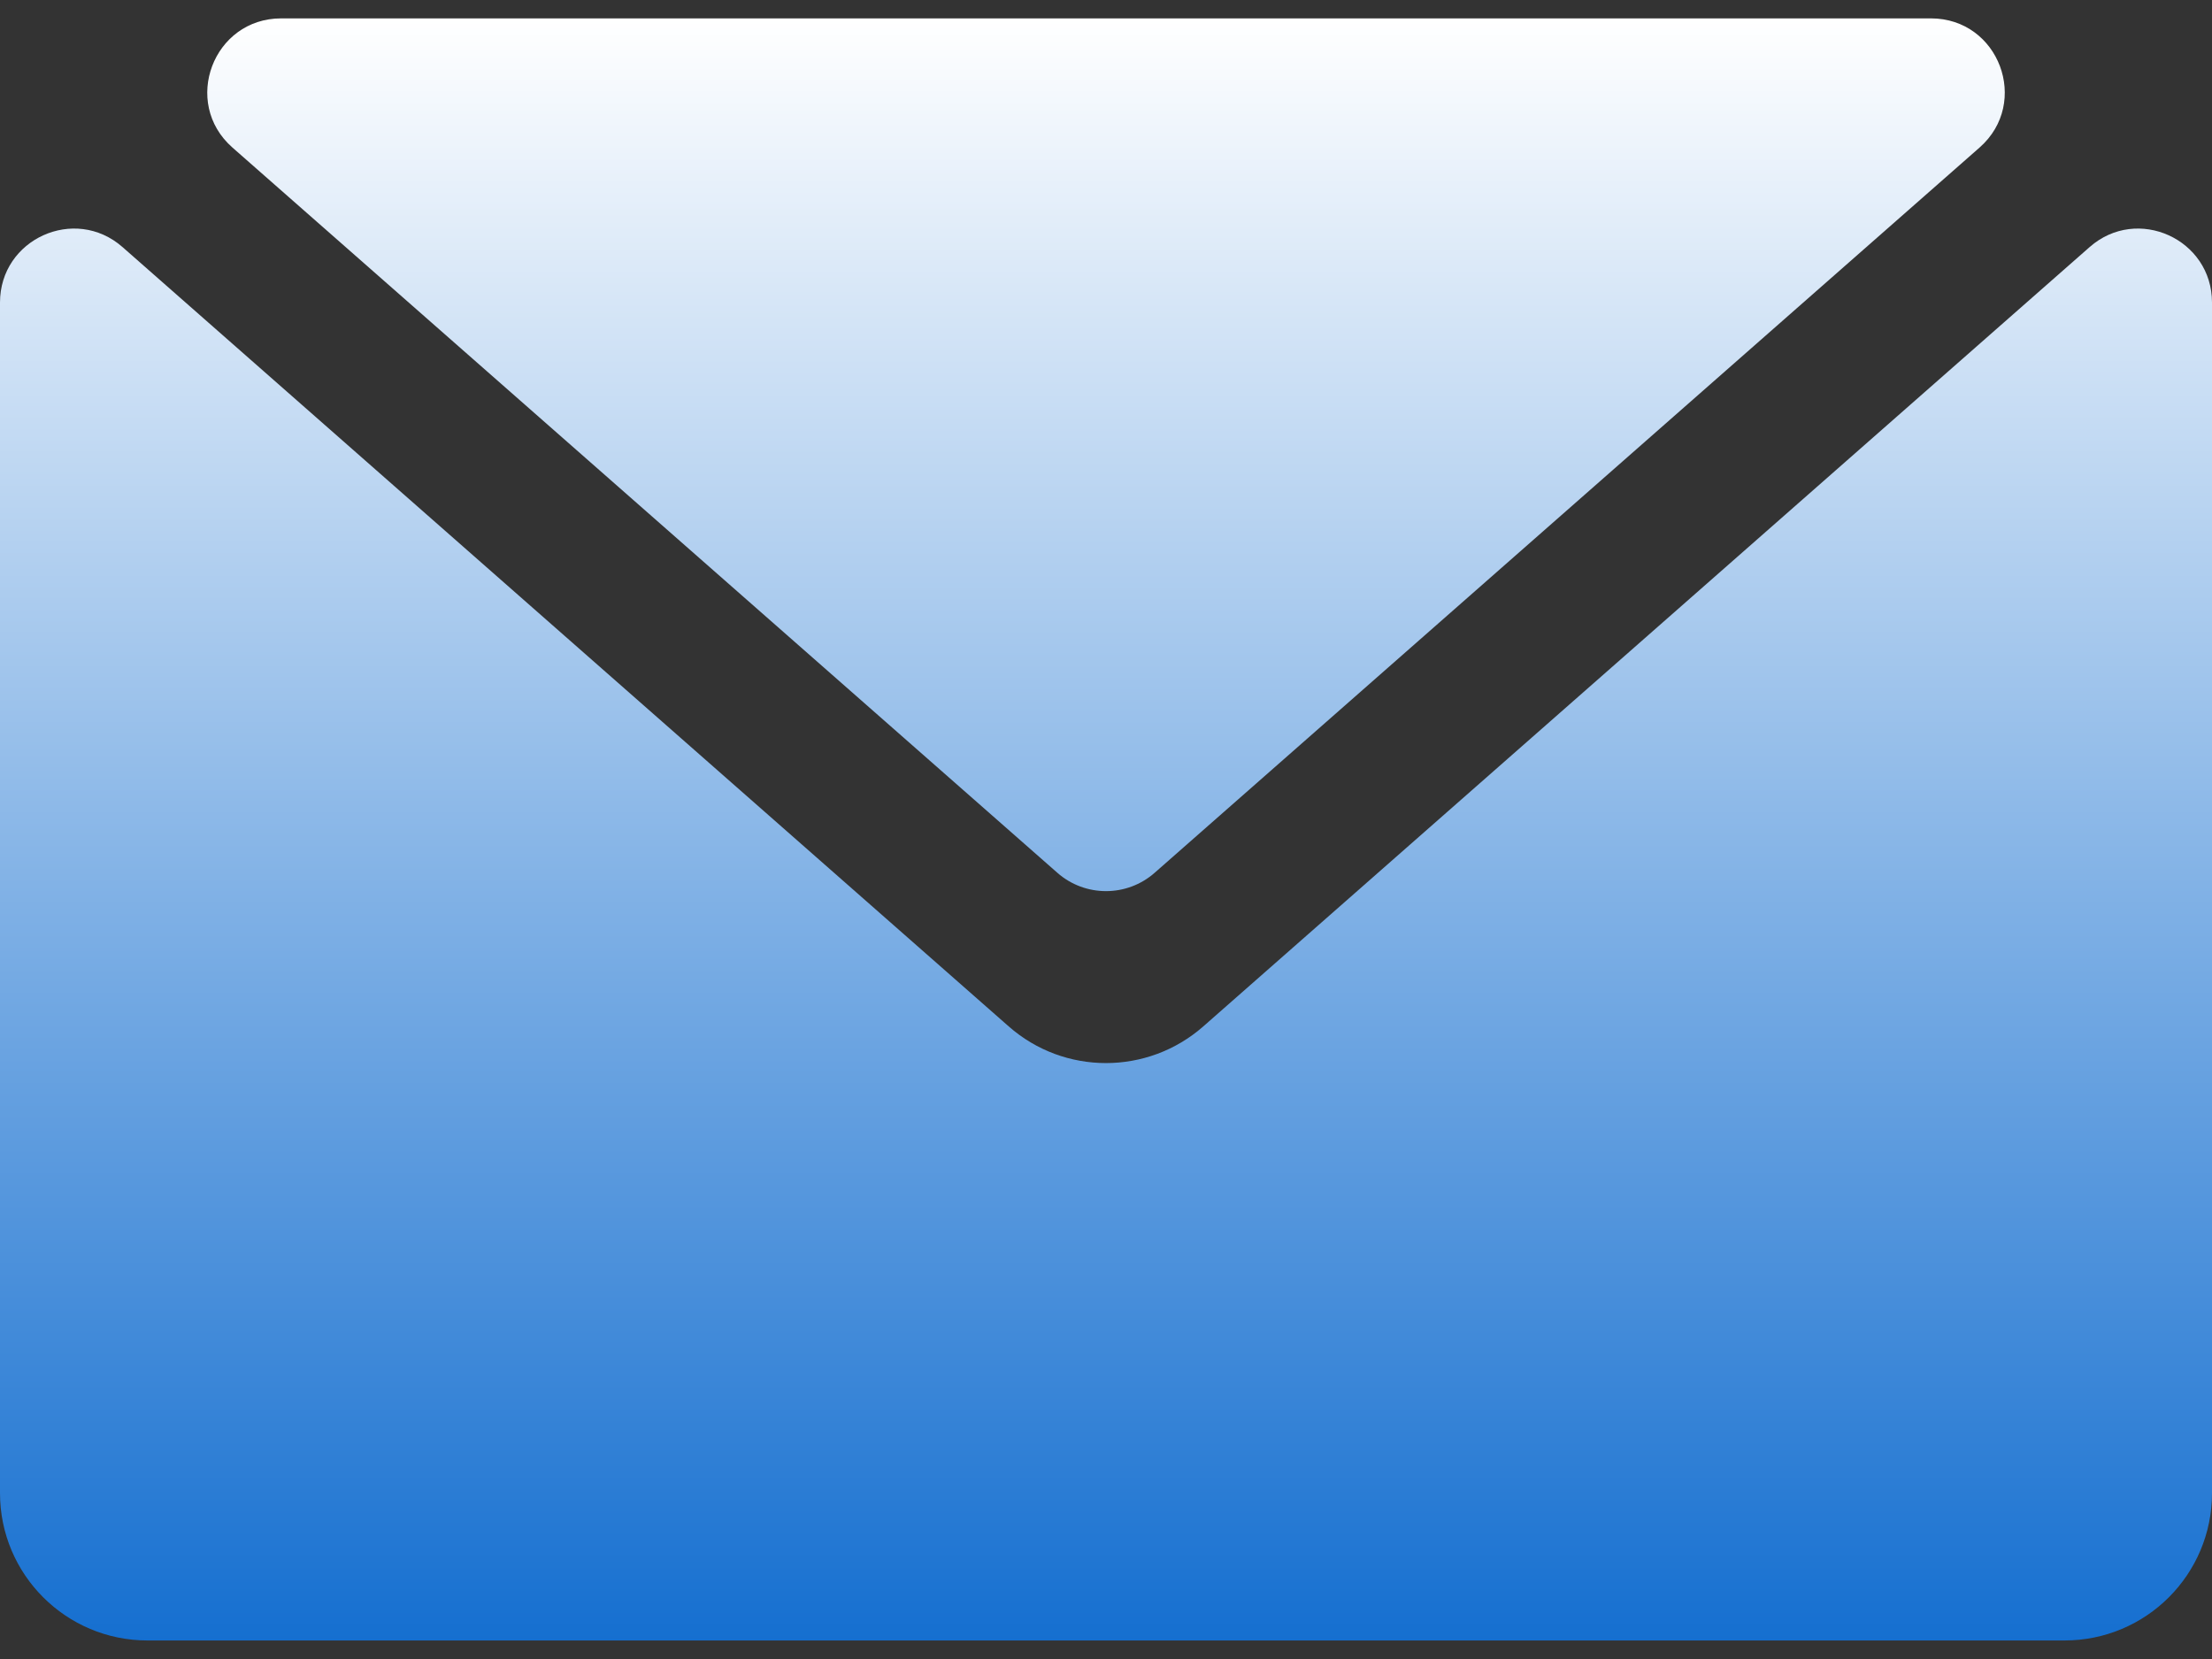
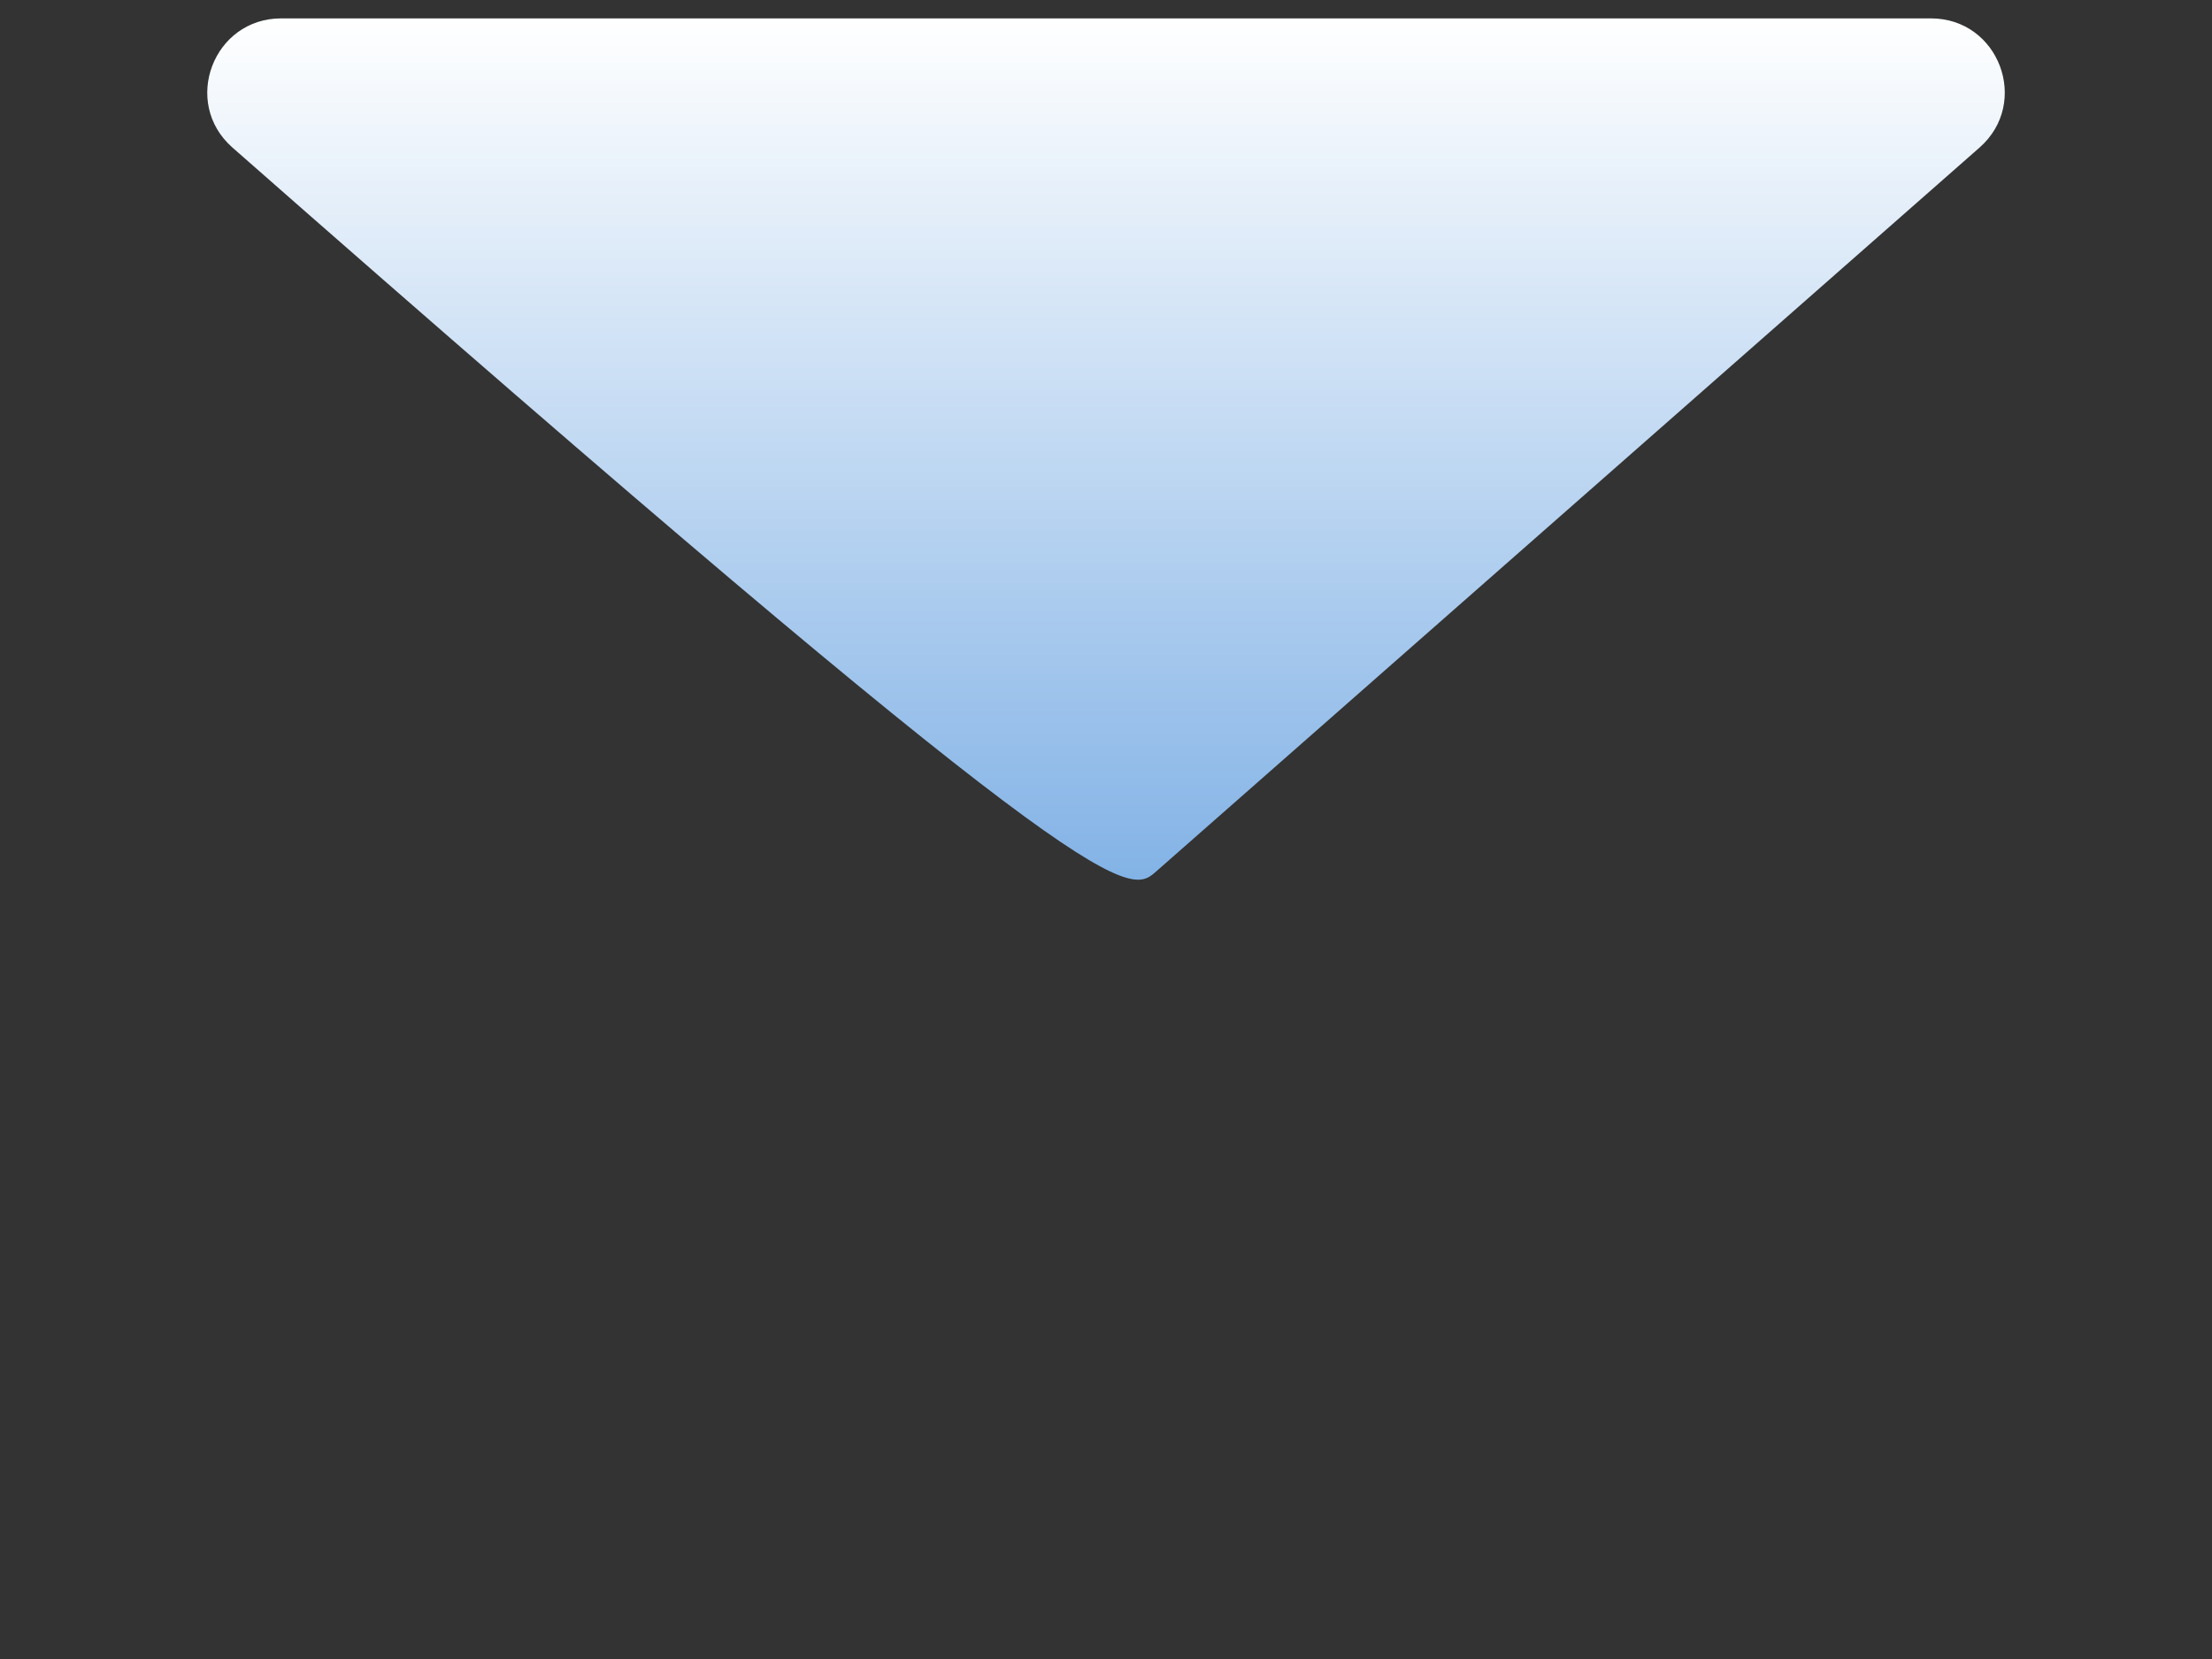
<svg xmlns="http://www.w3.org/2000/svg" width="16" height="12" viewBox="0 0 16 12" fill="none">
  <rect x="0" y="0" width="16" height="12" fill="#333333" stroke="none" />
-   <path d="M1.681 1.067L7.648 6.313C7.849 6.49 8.151 6.49 8.352 6.313L14.319 1.067C14.688 0.742 14.459 0.133 13.967 0.133H2.034C1.542 0.133 1.312 0.742 1.681 1.067Z" fill="url(#paint0_linear_2307_319)" />
-   <path d="M15.115 1.787L8.704 7.424C8.301 7.778 7.698 7.778 7.296 7.424L0.886 1.787C0.541 1.484 0 1.729 0 2.188V10.8C0 11.389 0.478 11.866 1.067 11.866H14.933C15.523 11.866 16 11.389 16 10.8V2.188C16 1.729 15.459 1.484 15.115 1.787Z" fill="url(#paint1_linear_2307_319)" />
+   <path d="M1.681 1.067C7.849 6.49 8.151 6.49 8.352 6.313L14.319 1.067C14.688 0.742 14.459 0.133 13.967 0.133H2.034C1.542 0.133 1.312 0.742 1.681 1.067Z" fill="url(#paint0_linear_2307_319)" />
  <defs>
    <linearGradient id="paint0_linear_2307_319" x1="8" y1="0.133" x2="8" y2="11.866" gradientUnits="userSpaceOnUse">
      <stop stop-color="white" />
      <stop offset="1" stop-color="#156FD0" />
    </linearGradient>
    <linearGradient id="paint1_linear_2307_319" x1="8" y1="0.133" x2="8" y2="11.866" gradientUnits="userSpaceOnUse">
      <stop stop-color="white" />
      <stop offset="1" stop-color="#156FD0" />
    </linearGradient>
  </defs>
</svg>